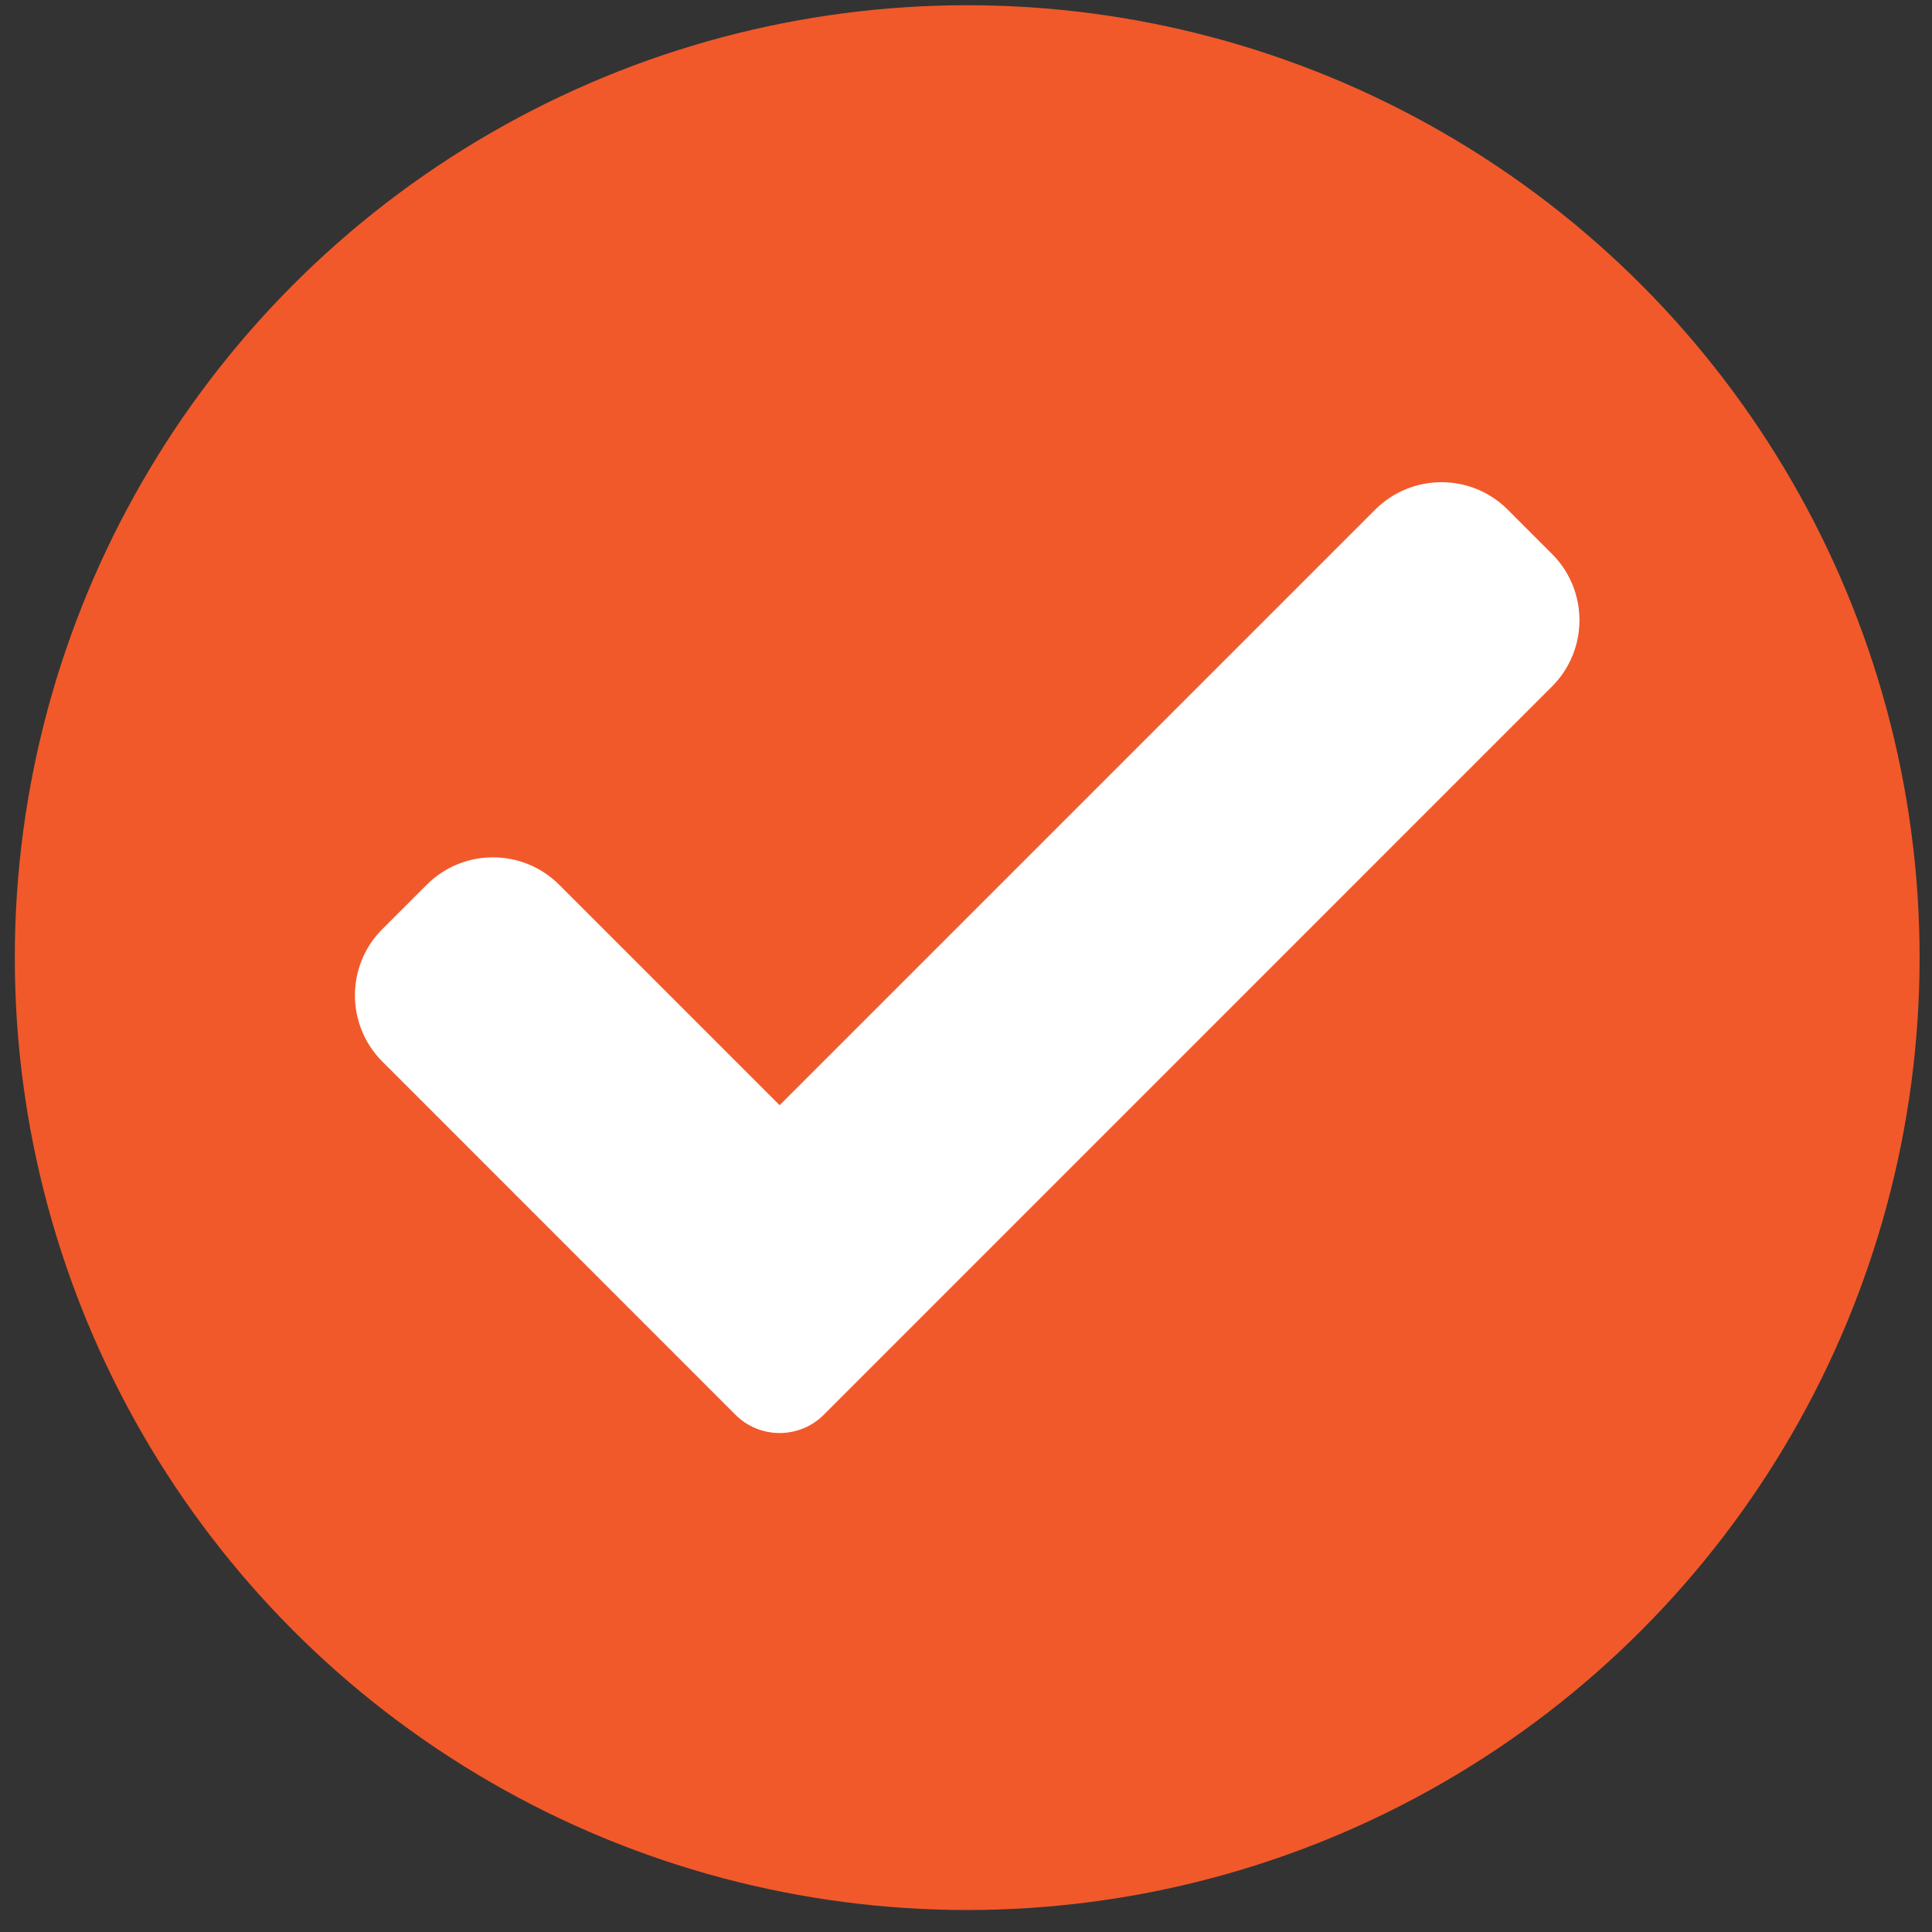
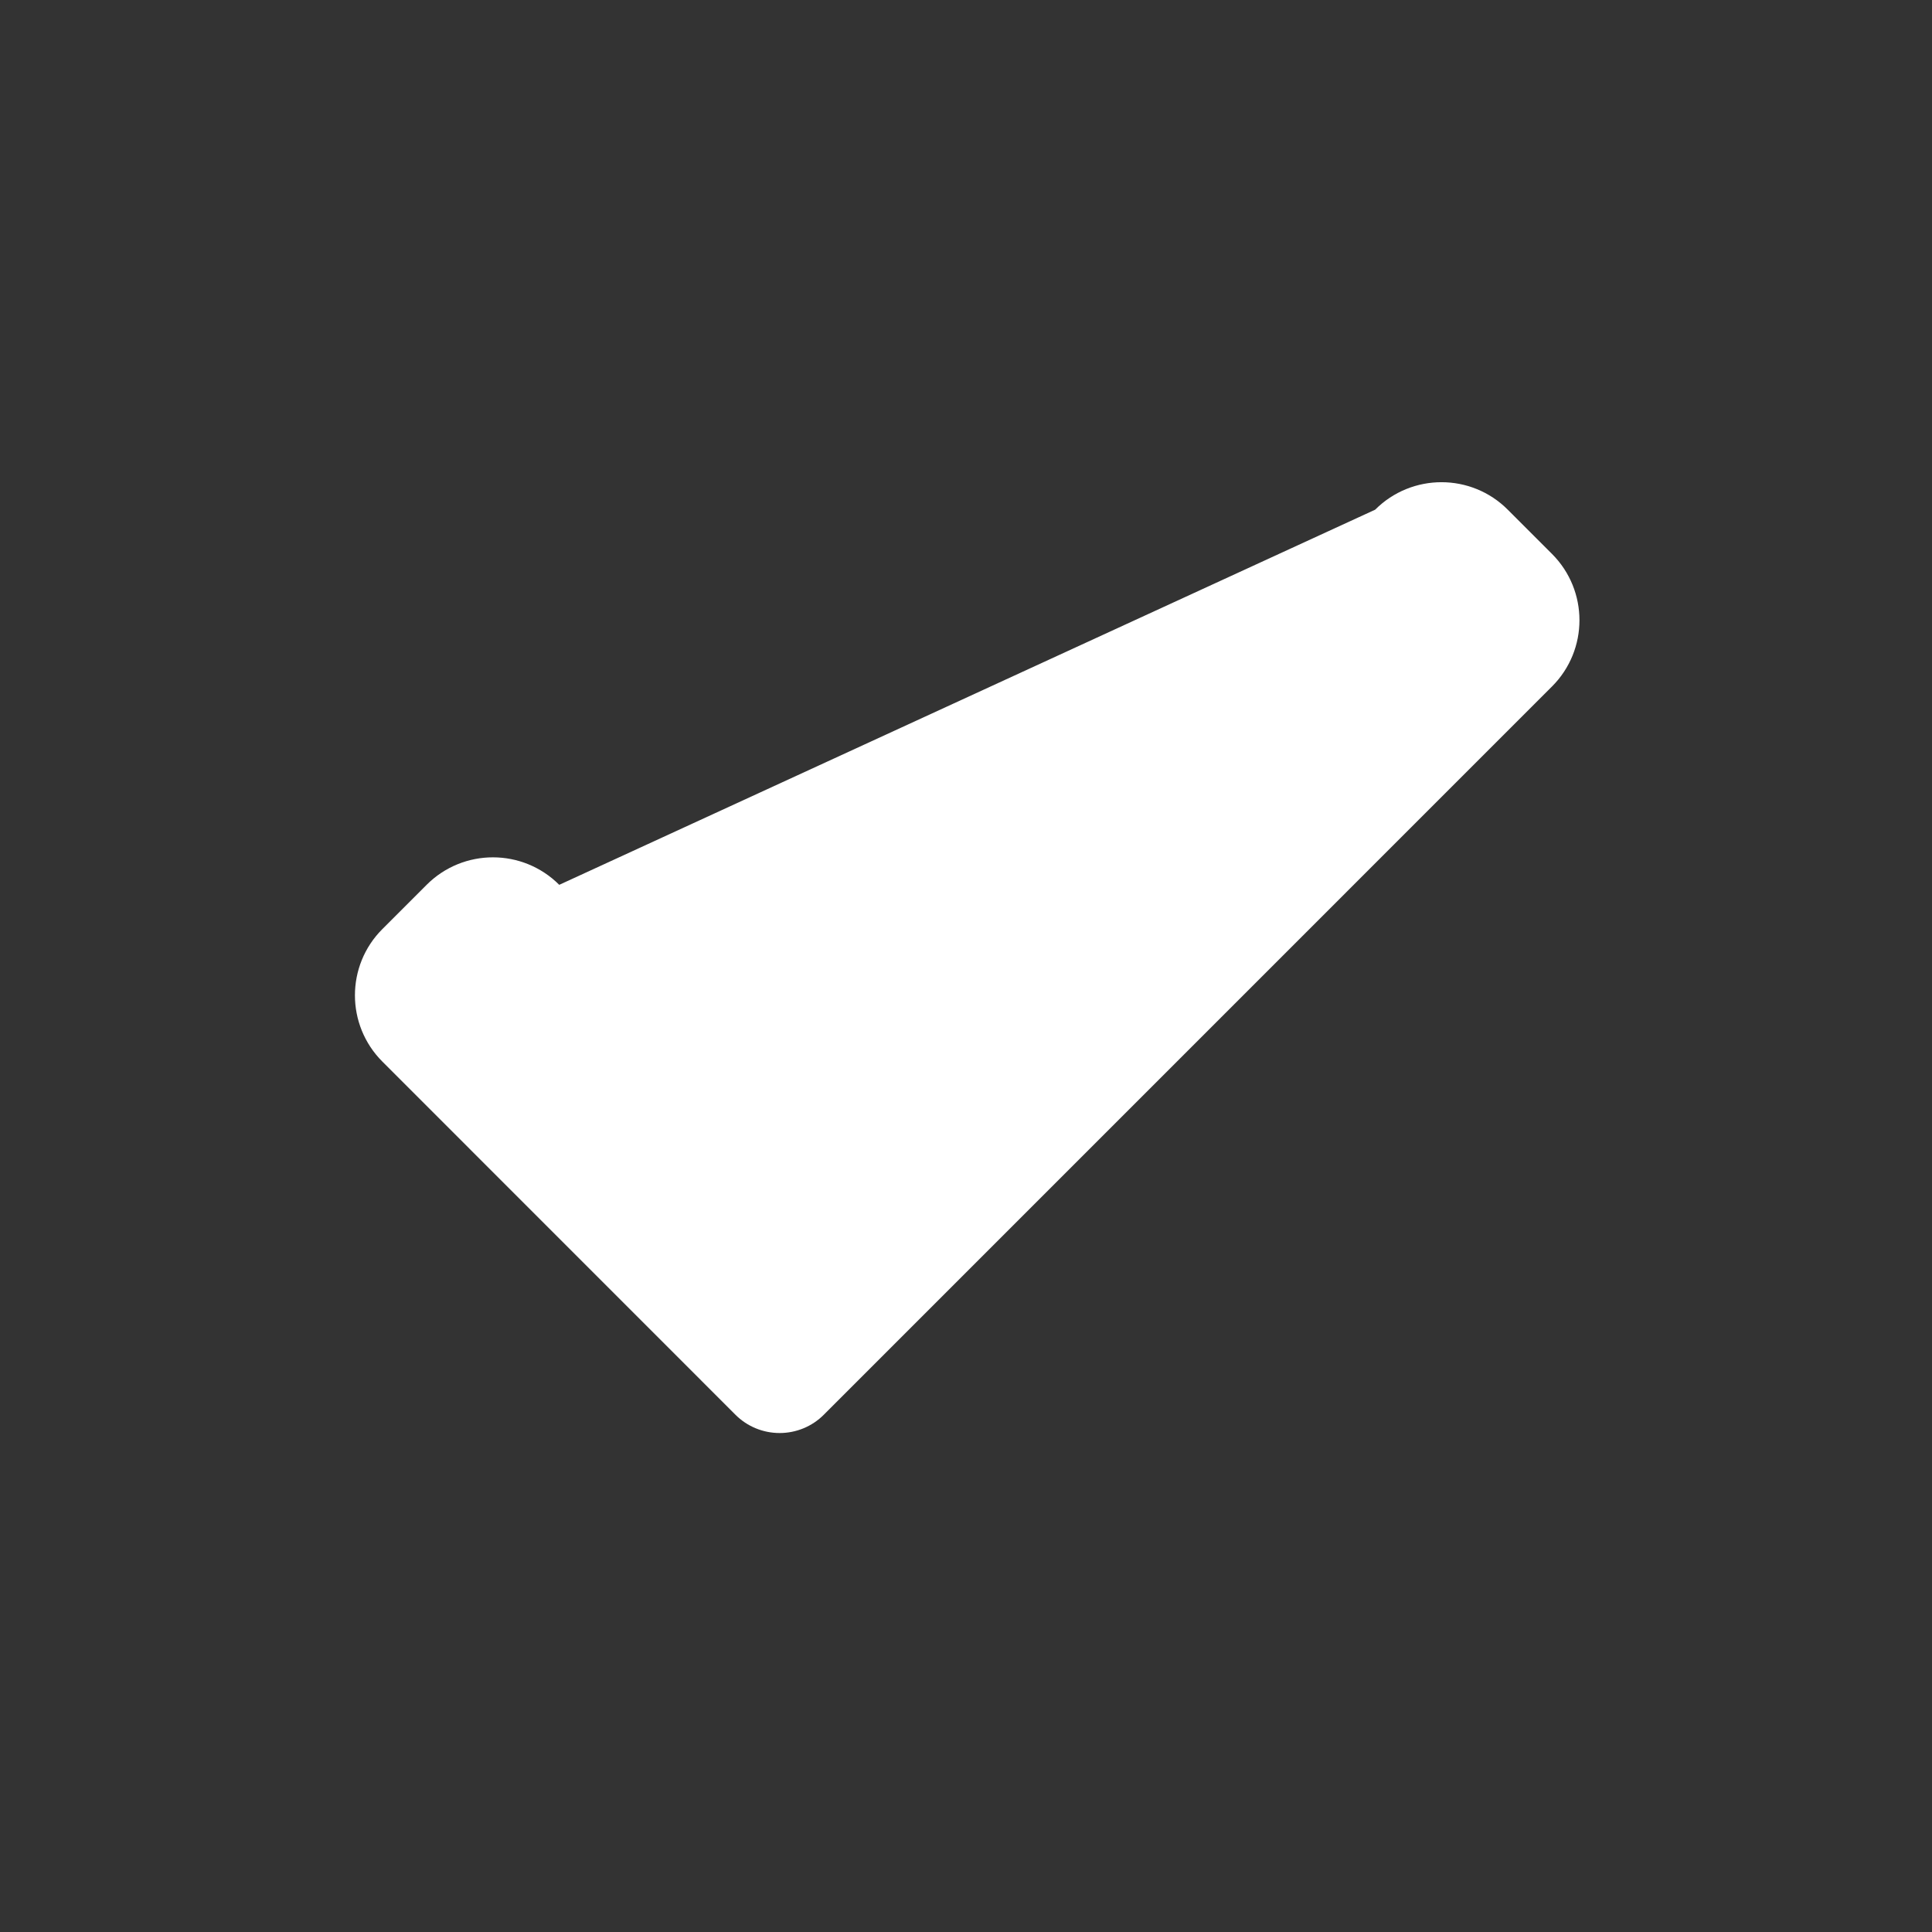
<svg xmlns="http://www.w3.org/2000/svg" width="71" height="71" viewBox="0 0 71 71" fill="none">
  <rect x="0" y="0" width="71" height="71" fill="#333333" stroke="none" />
-   <circle cx="35.544" cy="35.192" r="35" fill="#f1592a" />
-   <path d="M30.275 51.99C29.846 52.422 29.26 52.663 28.651 52.663C28.042 52.663 27.456 52.422 27.026 51.99L14.054 39.015C12.707 37.668 12.707 35.485 14.054 34.141L15.678 32.517C17.025 31.17 19.205 31.17 20.552 32.517L28.651 40.616L50.536 18.731C51.883 17.384 54.066 17.384 55.41 18.731L57.034 20.355C58.381 21.702 58.381 23.884 57.034 25.229L30.275 51.99Z" fill="white" />
+   <path d="M30.275 51.99C29.846 52.422 29.26 52.663 28.651 52.663C28.042 52.663 27.456 52.422 27.026 51.99L14.054 39.015C12.707 37.668 12.707 35.485 14.054 34.141L15.678 32.517C17.025 31.17 19.205 31.17 20.552 32.517L50.536 18.731C51.883 17.384 54.066 17.384 55.41 18.731L57.034 20.355C58.381 21.702 58.381 23.884 57.034 25.229L30.275 51.99Z" fill="white" />
</svg>